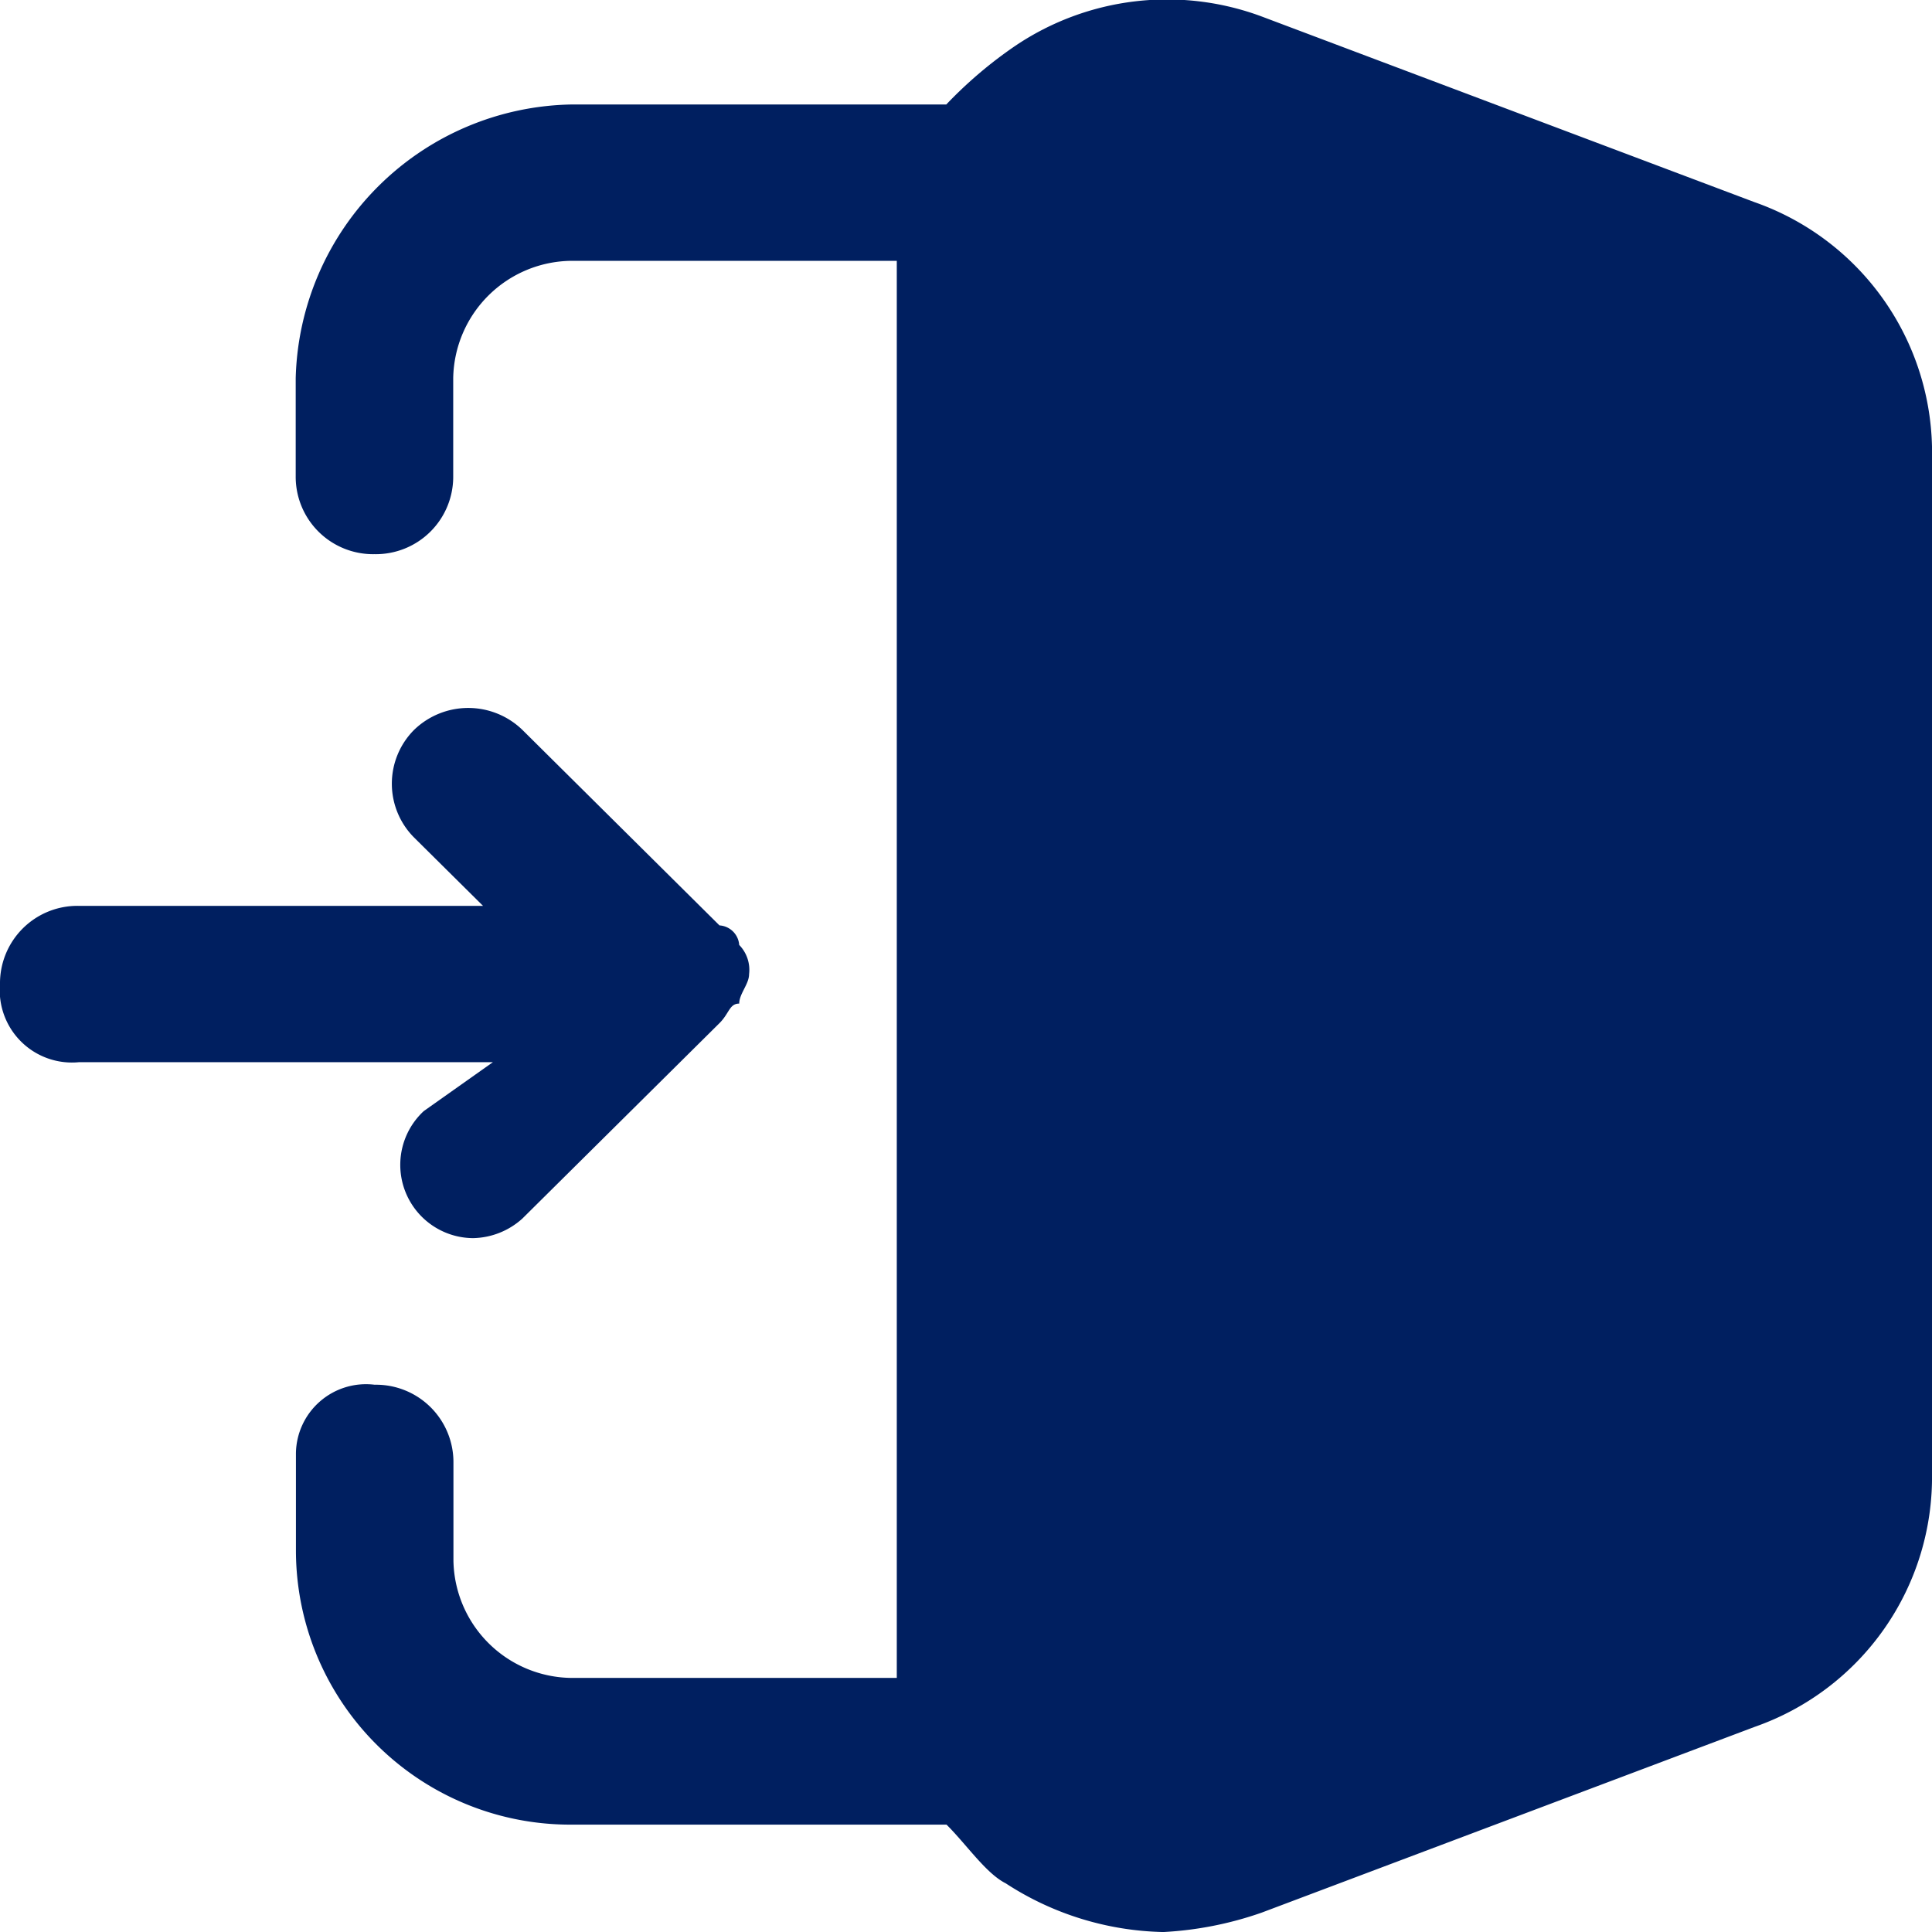
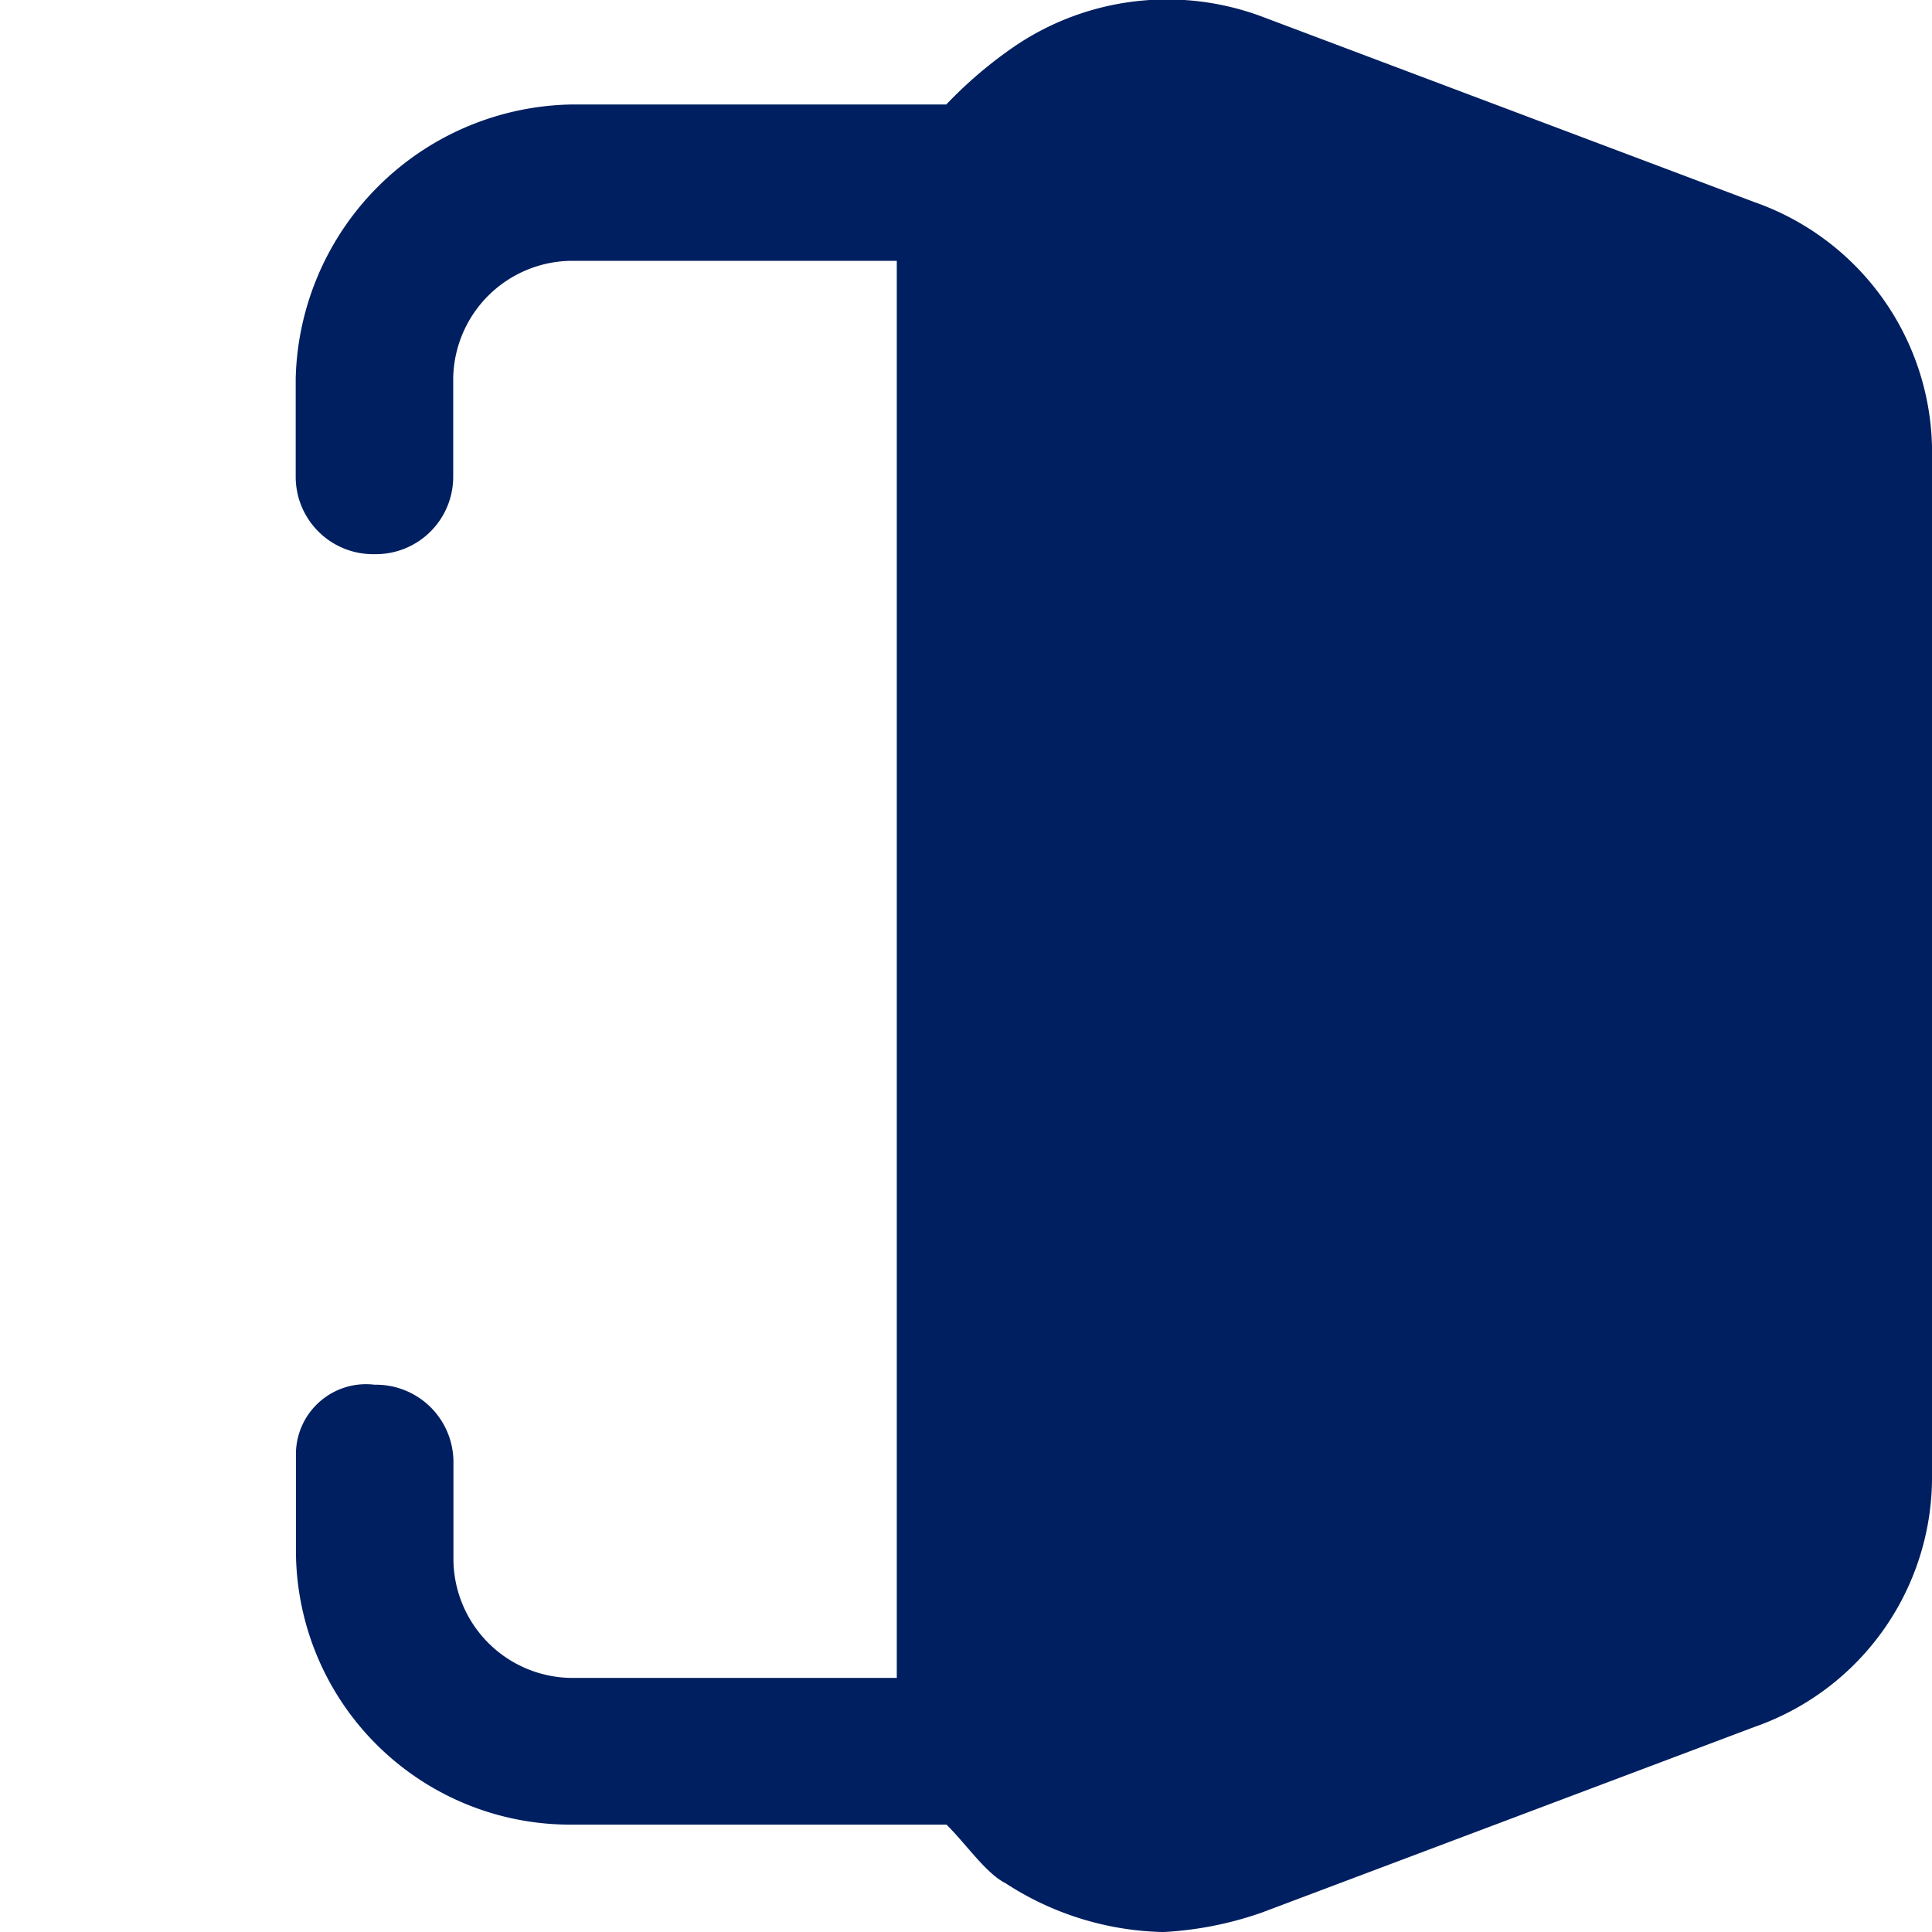
<svg xmlns="http://www.w3.org/2000/svg" width="51.517" height="51.517" viewBox="0 0 51.517 51.517">
  <g id="login-svgrepo-com_1_" data-name="login-svgrepo-com (1)" transform="translate(-2 -2)">
    <path id="Path_174" data-name="Path 174" d="M43.962,7.391,30.82,2.44a7.239,7.239,0,0,0-6.571.782,11.41,11.41,0,0,0-1.84,1.564H12.421a7.49,7.49,0,0,0-7.36,7.3v2.606a2.064,2.064,0,0,0,2.1,2.085,2.064,2.064,0,0,0,2.1-2.085V12.082a3.183,3.183,0,0,1,3.154-3.127h8.674V46.742H12.421a3.182,3.182,0,0,1-3.154-3.127V41.009a2.064,2.064,0,0,0-2.1-2.085,1.869,1.869,0,0,0-2.1,1.824v2.606a7.315,7.315,0,0,0,7.36,7.3h9.988c.526.521,1.051,1.3,1.577,1.564a7.991,7.991,0,0,0,4.205,1.3A9.415,9.415,0,0,0,30.82,53l13.142-4.952a7.055,7.055,0,0,0,4.731-6.776V13.906A7.075,7.075,0,0,0,43.962,7.391Z" transform="translate(4.824 0)" fill="#001f60" />
-     <path id="Path_175" data-name="Path 175" d="M13.3,20.078a1.954,1.954,0,0,0,1.314,3.388,2.016,2.016,0,0,0,1.314-.521l5.257-5.212c.263-.261.263-.521.526-.521,0-.261.263-.521.263-.782a.952.952,0,0,0-.263-.782.563.563,0,0,0-.526-.521L15.931,9.915a2.075,2.075,0,0,0-2.891,0,2.033,2.033,0,0,0,0,2.867l1.84,1.824H4.1A2.065,2.065,0,0,0,2,16.69a1.926,1.926,0,0,0,2.1,2.085H15.142Z" transform="translate(0 11.549)" fill="#001f60" />
  </g>
</svg>